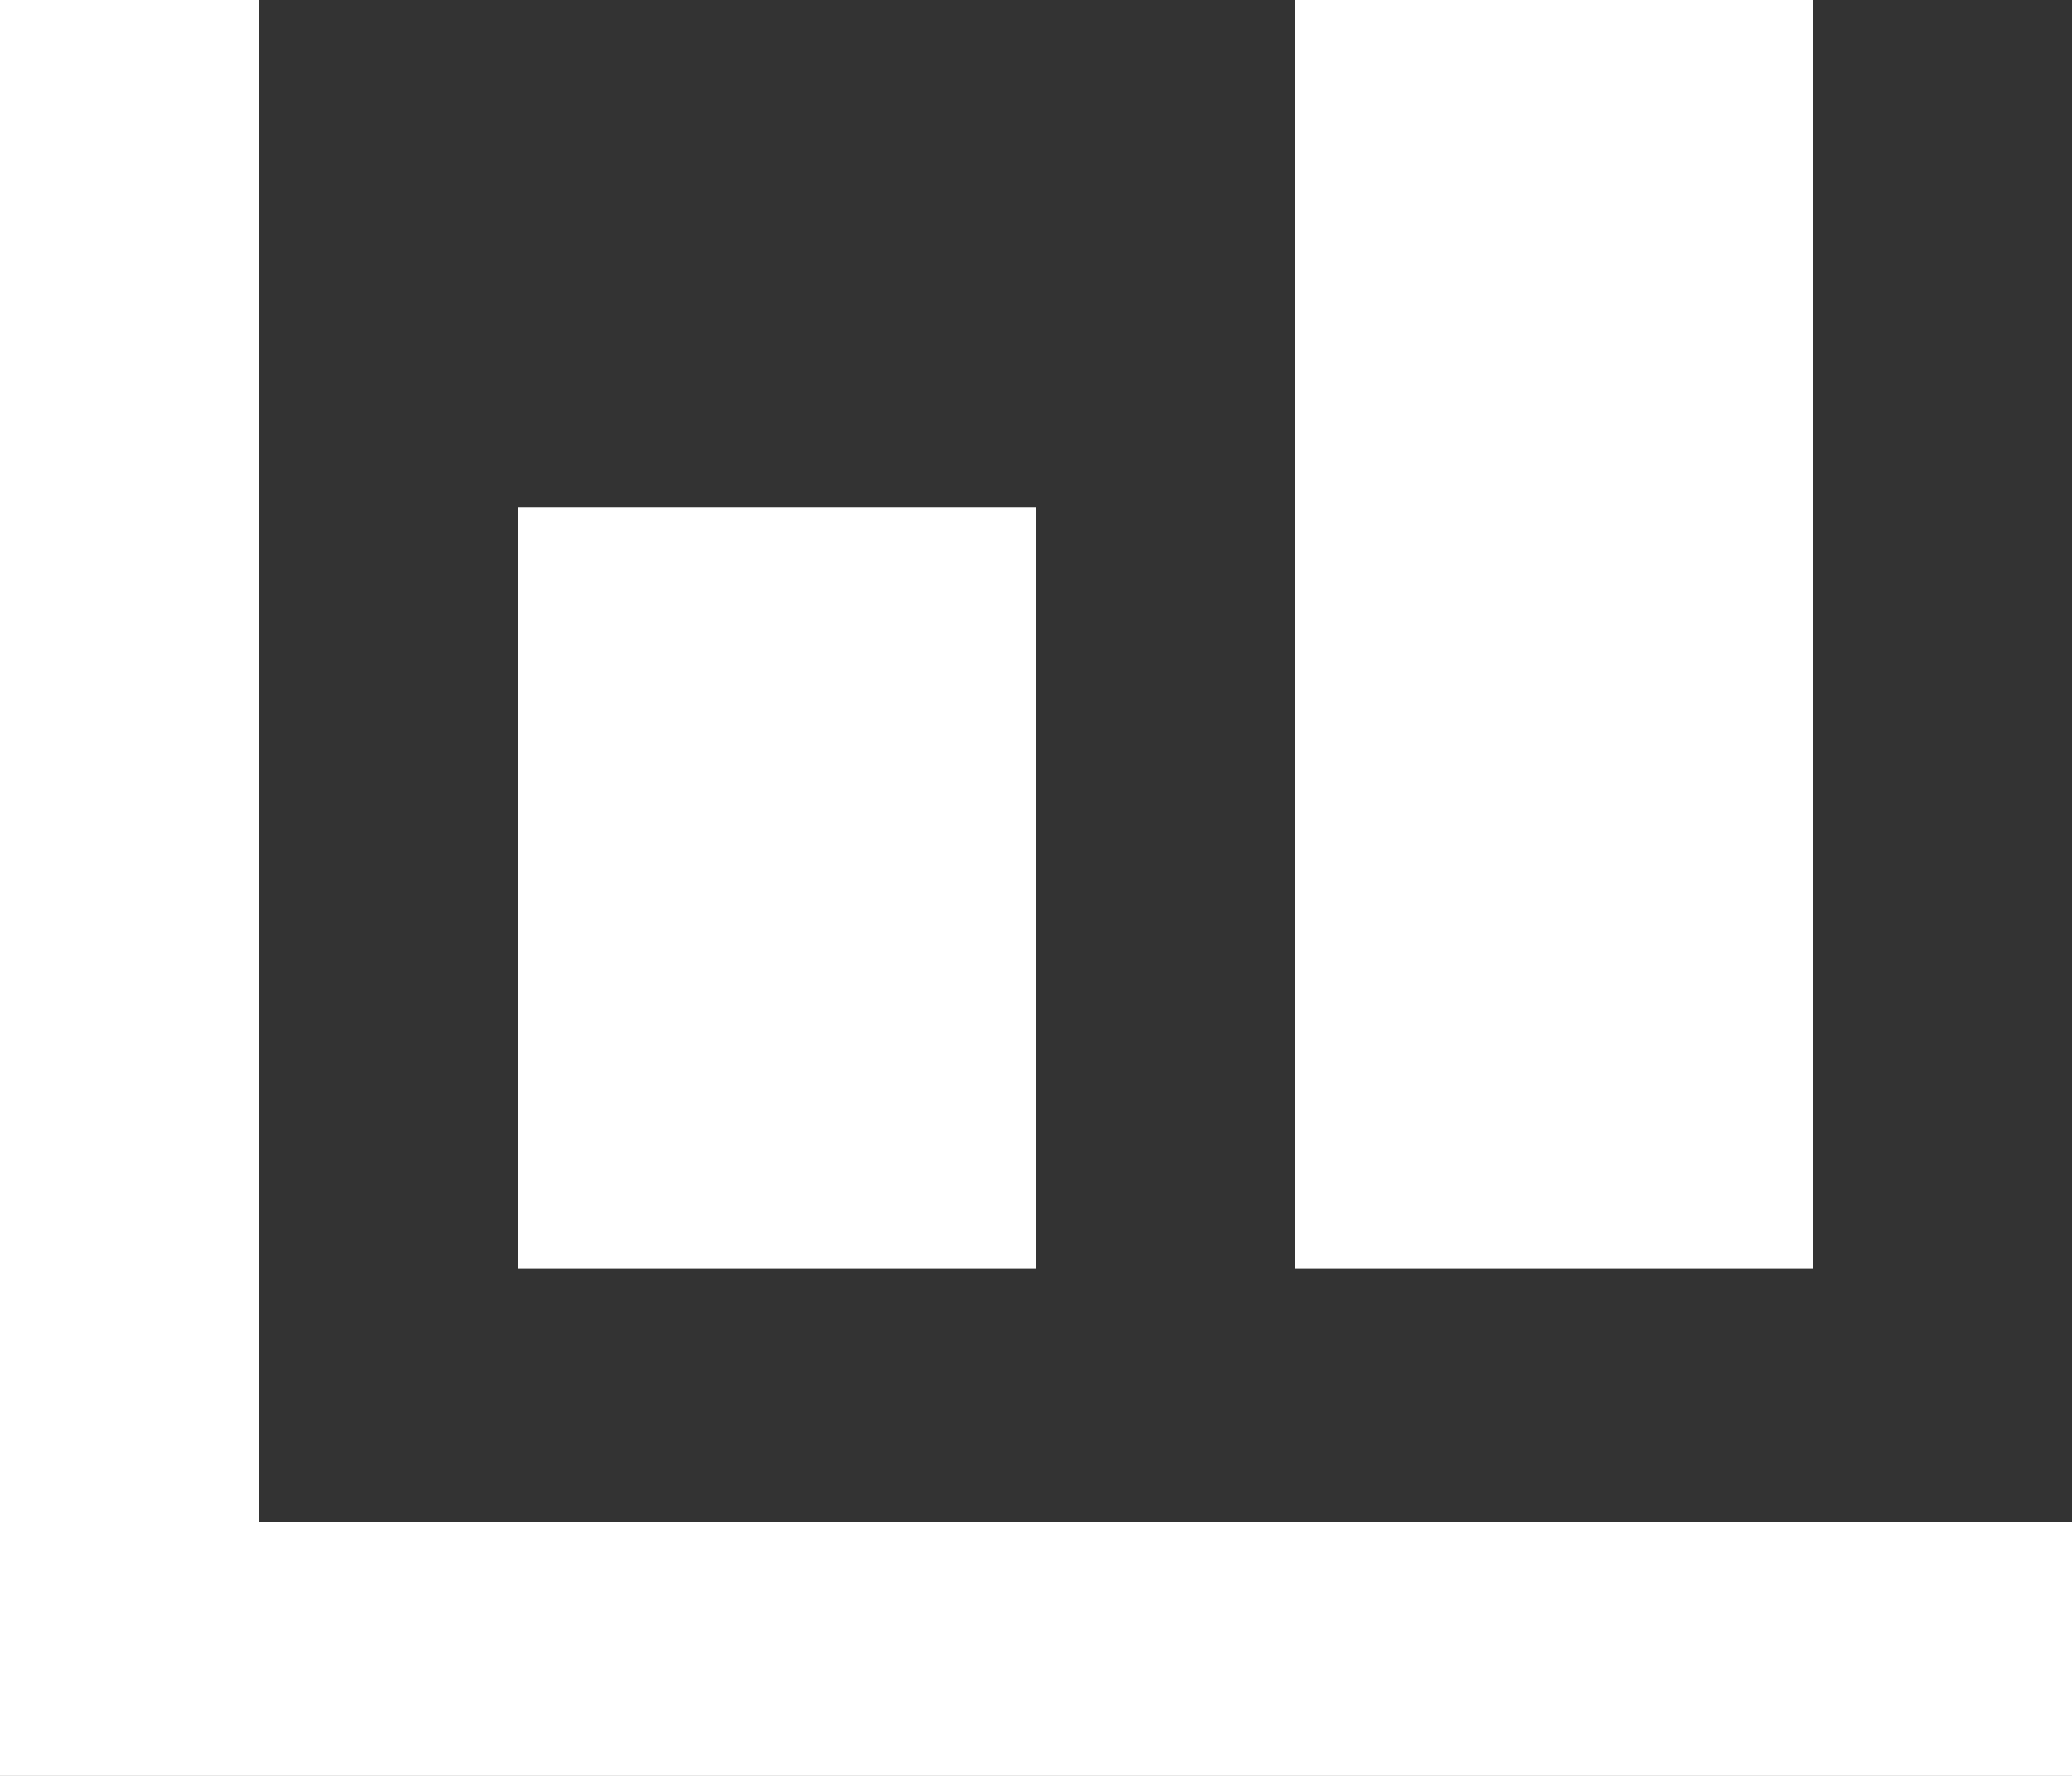
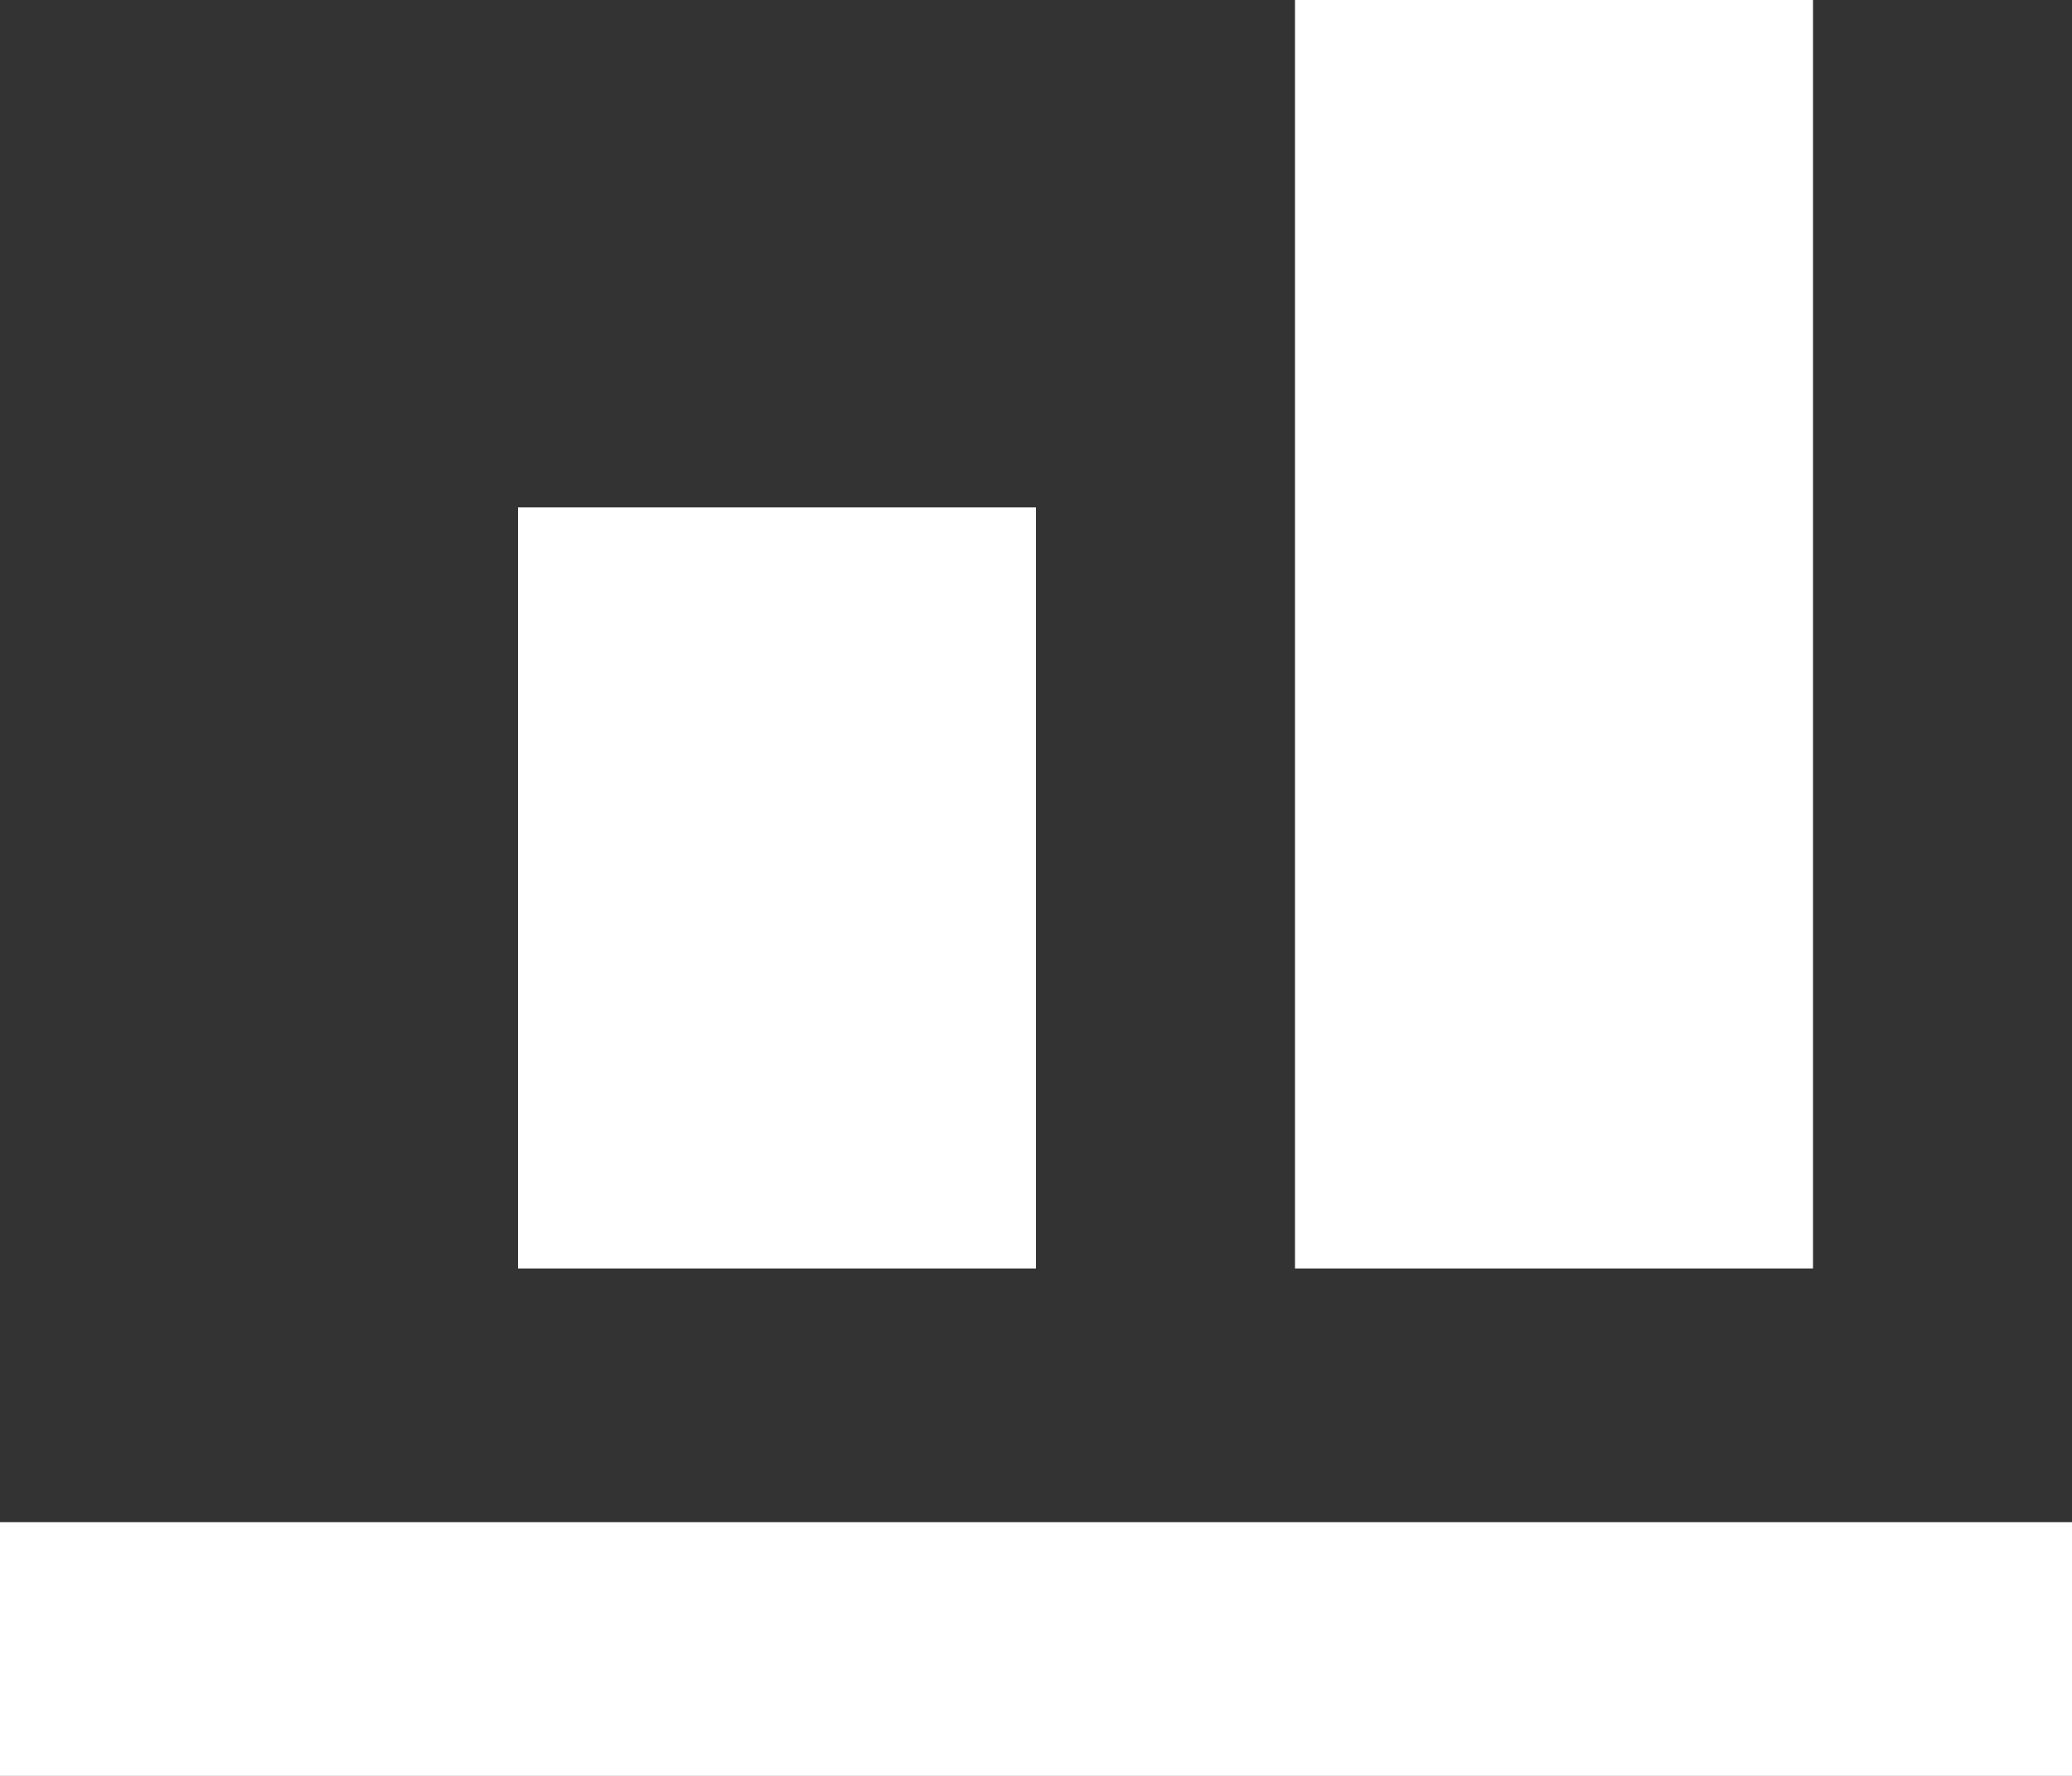
<svg xmlns="http://www.w3.org/2000/svg" width="91" height="78" viewBox="0 0 91 78" fill="none">
  <rect x="0" y="0" width="91" height="78" fill="#333333" stroke="none" />
-   <path d="M0 0V78H91V66.857H11.375V0H0ZM56.875 0V55.714H79.625V0H56.875ZM22.75 22.286V55.714H45.5V22.286H22.75Z" fill="white" />
+   <path d="M0 0V78H91V66.857H11.375H0ZM56.875 0V55.714H79.625V0H56.875ZM22.75 22.286V55.714H45.5V22.286H22.75Z" fill="white" />
</svg>